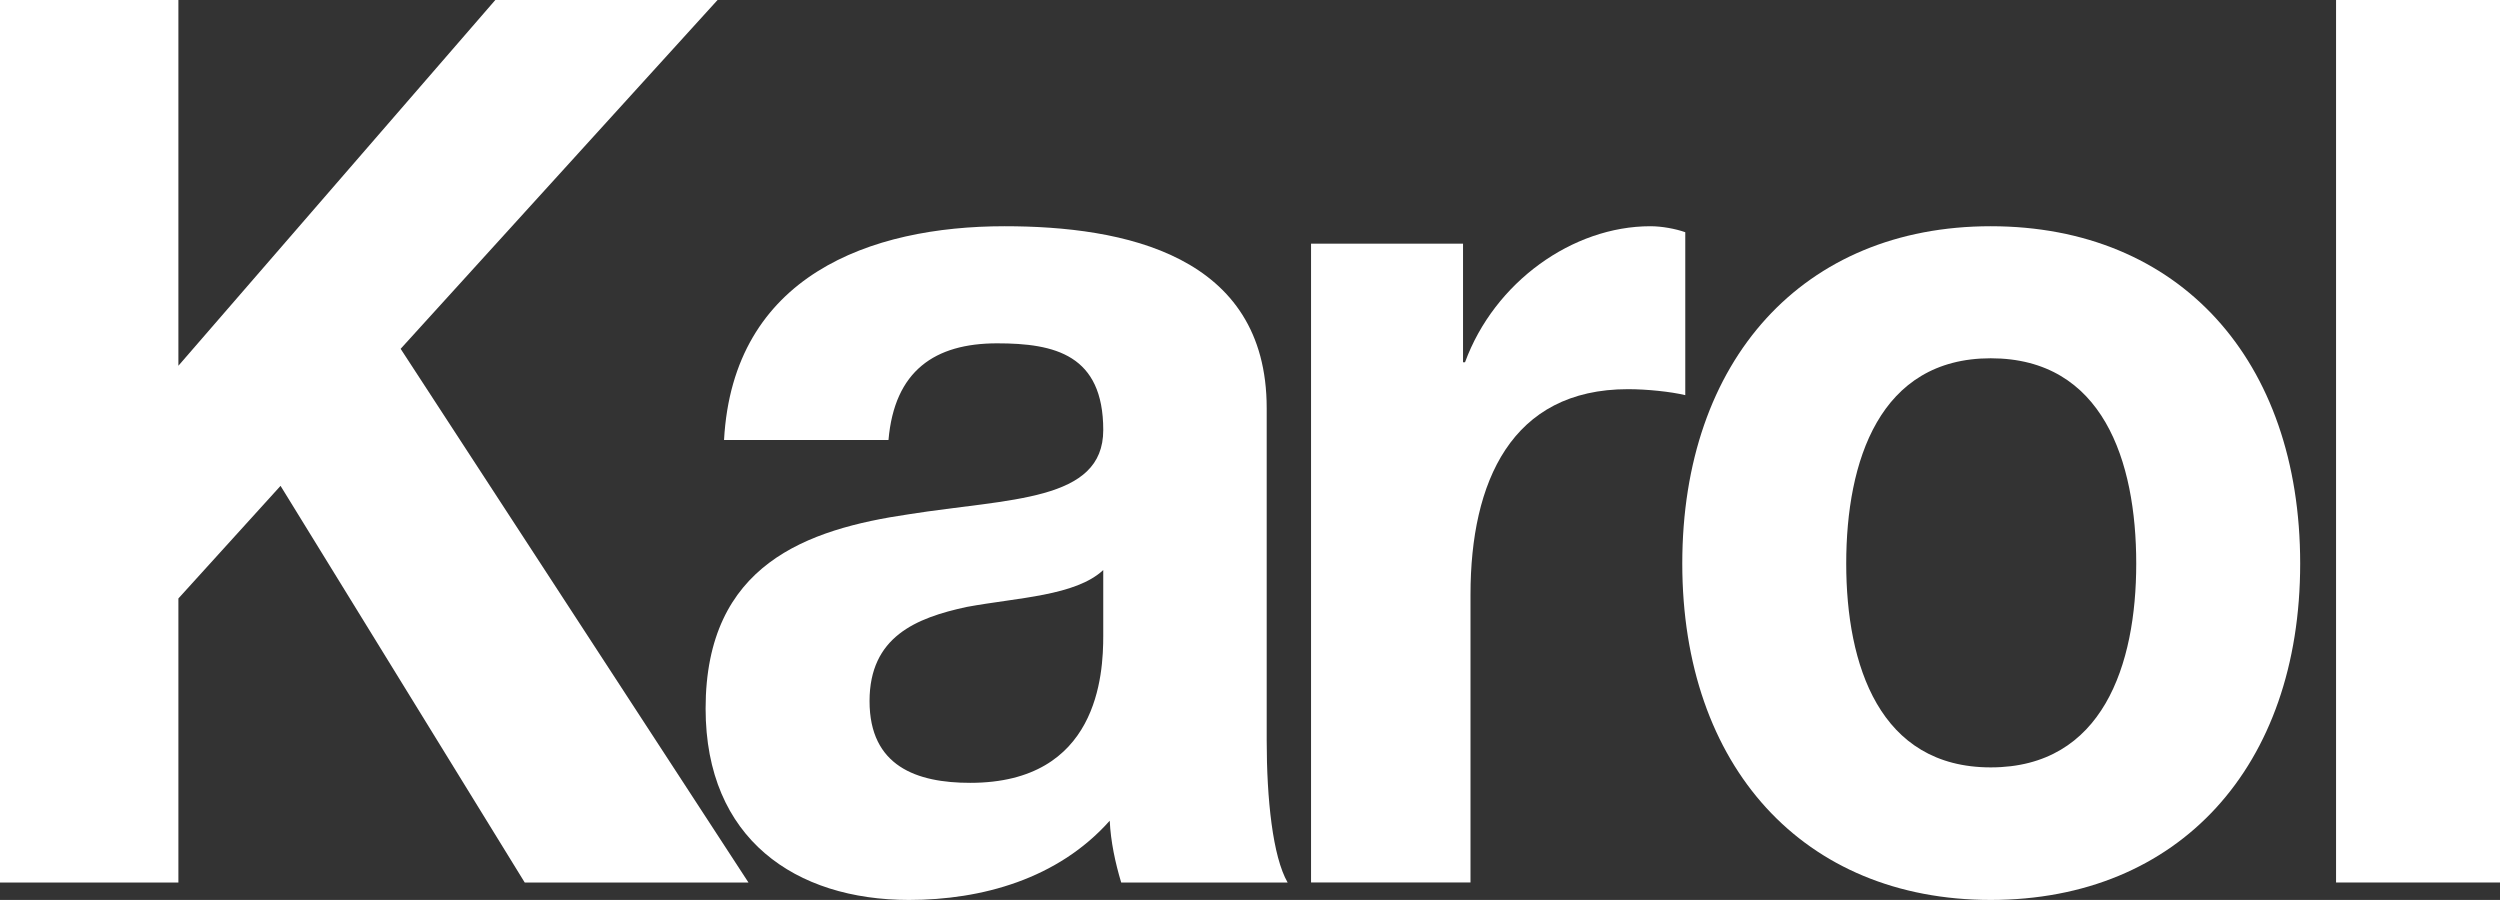
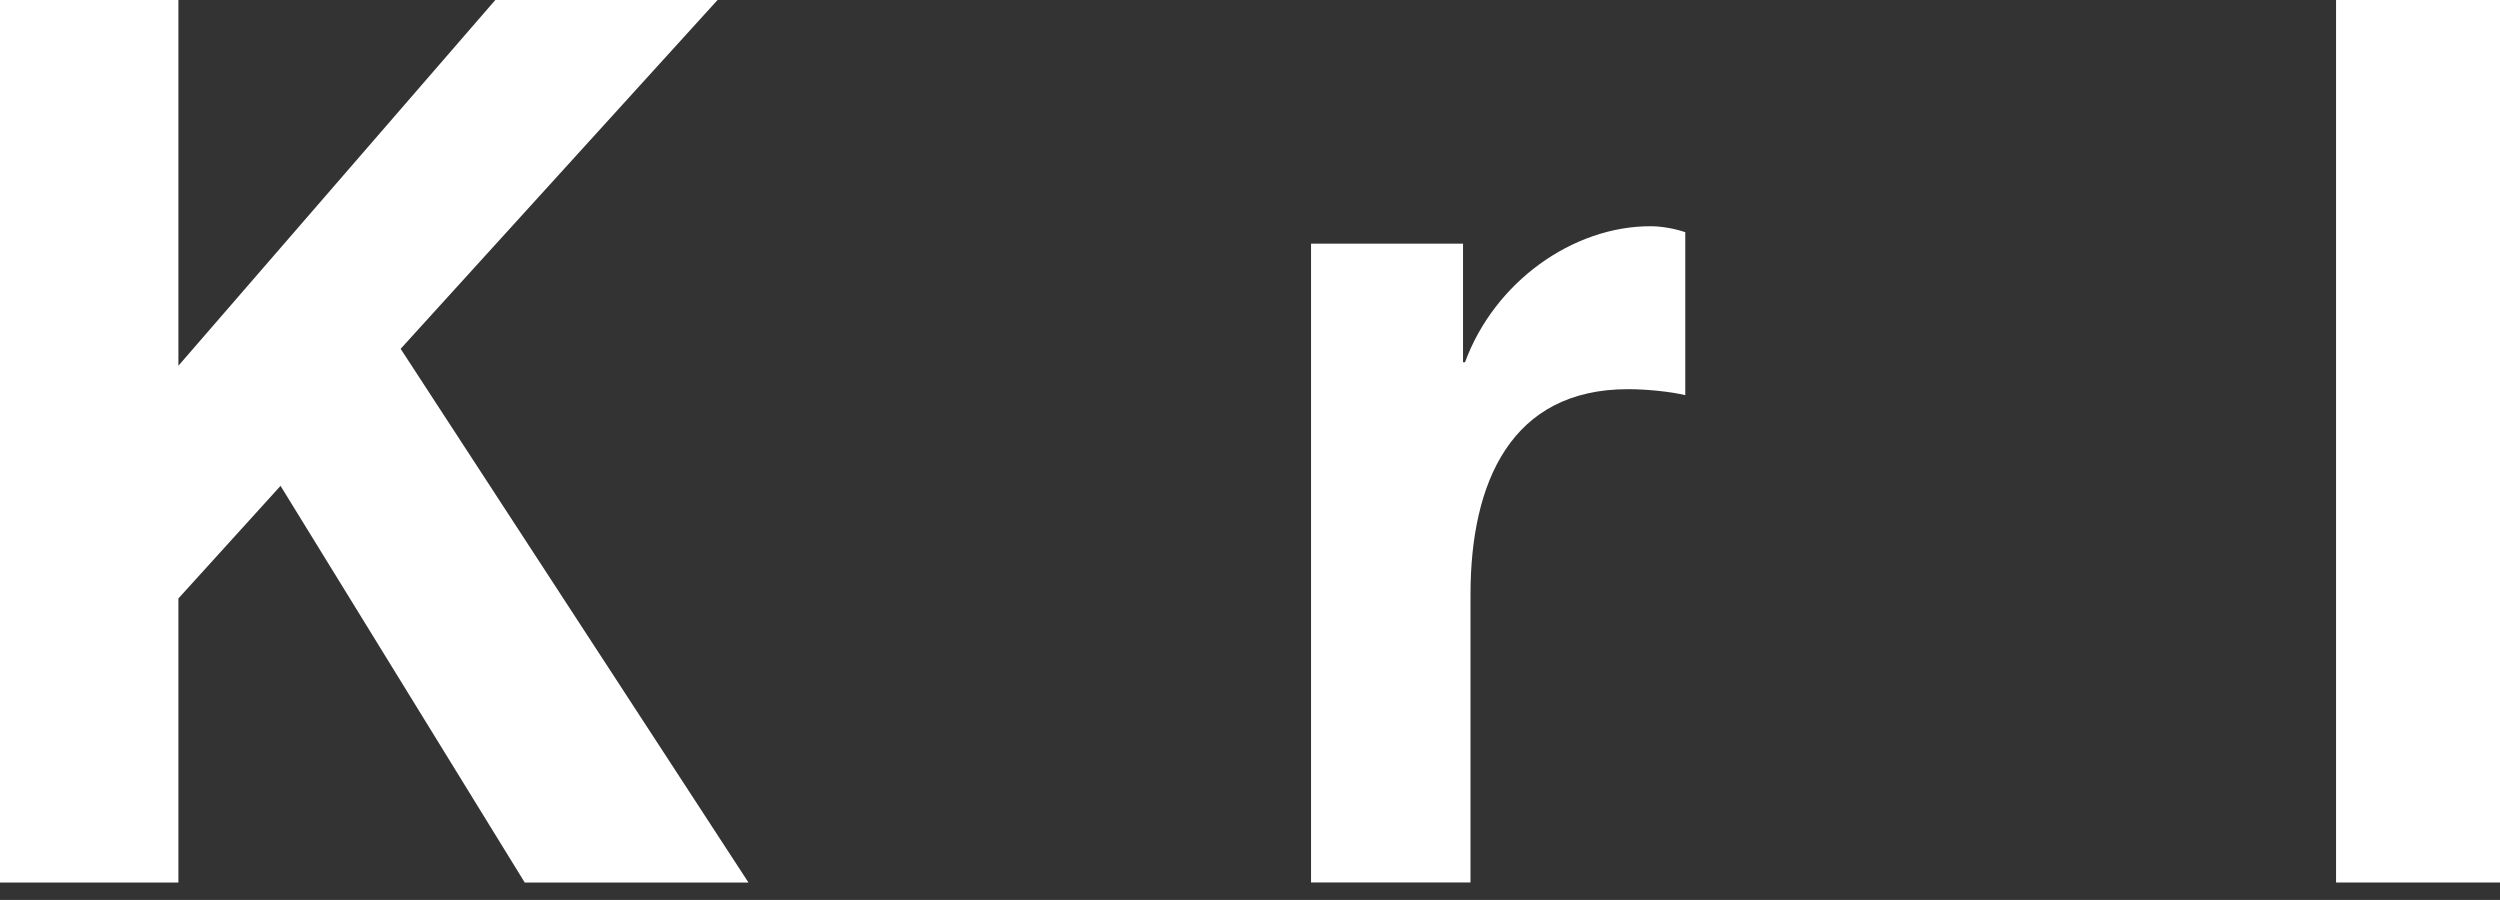
<svg xmlns="http://www.w3.org/2000/svg" version="1.1" id="Livello_1" x="0px" y="0px" viewBox="0 0 501.7 180.6" style="enable-background:new 0 0 501.7 180.6;" xml:space="preserve">
  <rect x="0" y="0" width="501.7" height="180.6" fill="#333333" stroke="none" />
  <style type="text/css">
	.st0{fill:#FFFFFF;}
</style>
  <g>
    <polygon class="st0" points="99.4,0 35.8,73.4 35.8,0 0,0 0,177.1 35.8,177.1 35.8,120.1 56.3,97.5 105.3,177.1 150.2,177.1    80.4,70 144,0  " />
-     <path class="st0" d="M221.4,114.4c-5.6,5.2-17.1,5.5-27.4,7.4c-10.2,2.2-19.5,6-19.5,18.9c0,13.1,9.5,16.4,20.2,16.4   c25.7,0,26.7-21.8,26.7-29.5V114.4z M145.3,88.3c1.8-33,29.4-42.9,56.3-42.9c23.9,0,52.6,5.7,52.6,36.5v66.7   c0,11.7,1.2,23.3,4.2,28.5h-33.4c-1.2-4-2.1-8.2-2.3-12.4c-10.4,11.7-25.7,15.9-40.3,15.9c-22.7,0-40.8-12.2-40.8-38.4   c0-29,20.4-36,40.8-39c20.2-3.2,39-2.5,39-16.9c0-15.1-9.7-17.4-21.3-17.4c-12.5,0-20.6,5.5-21.8,19.4H145.3z" />
    <path class="st0" d="M263.1,48.9h30.5v23.8h0.4c5.9-16.1,21.6-27.3,37.2-27.3c2.3,0,5,0.5,7,1.2v32.7c-2.9-0.7-7.7-1.2-11.5-1.2   c-23.4,0-31.6,18.6-31.6,41.2v57.8h-32V48.9z" />
-     <path class="st0" d="M399.5,154c22.5,0,29.2-20.6,29.2-40.9c0-20.6-6.7-41.2-29.2-41.2c-22.3,0-29,20.6-29,41.2   C370.5,133.5,377.2,154,399.5,154 M399.5,45.4c37.8,0,62.1,26.8,62.1,67.7c0,40.7-24.3,67.5-62.1,67.5c-37.6,0-61.9-26.8-61.9-67.5   C337.6,72.2,361.9,45.4,399.5,45.4" />
    <rect x="468.8" y="0" class="st0" width="32.9" height="177.1" />
  </g>
</svg>